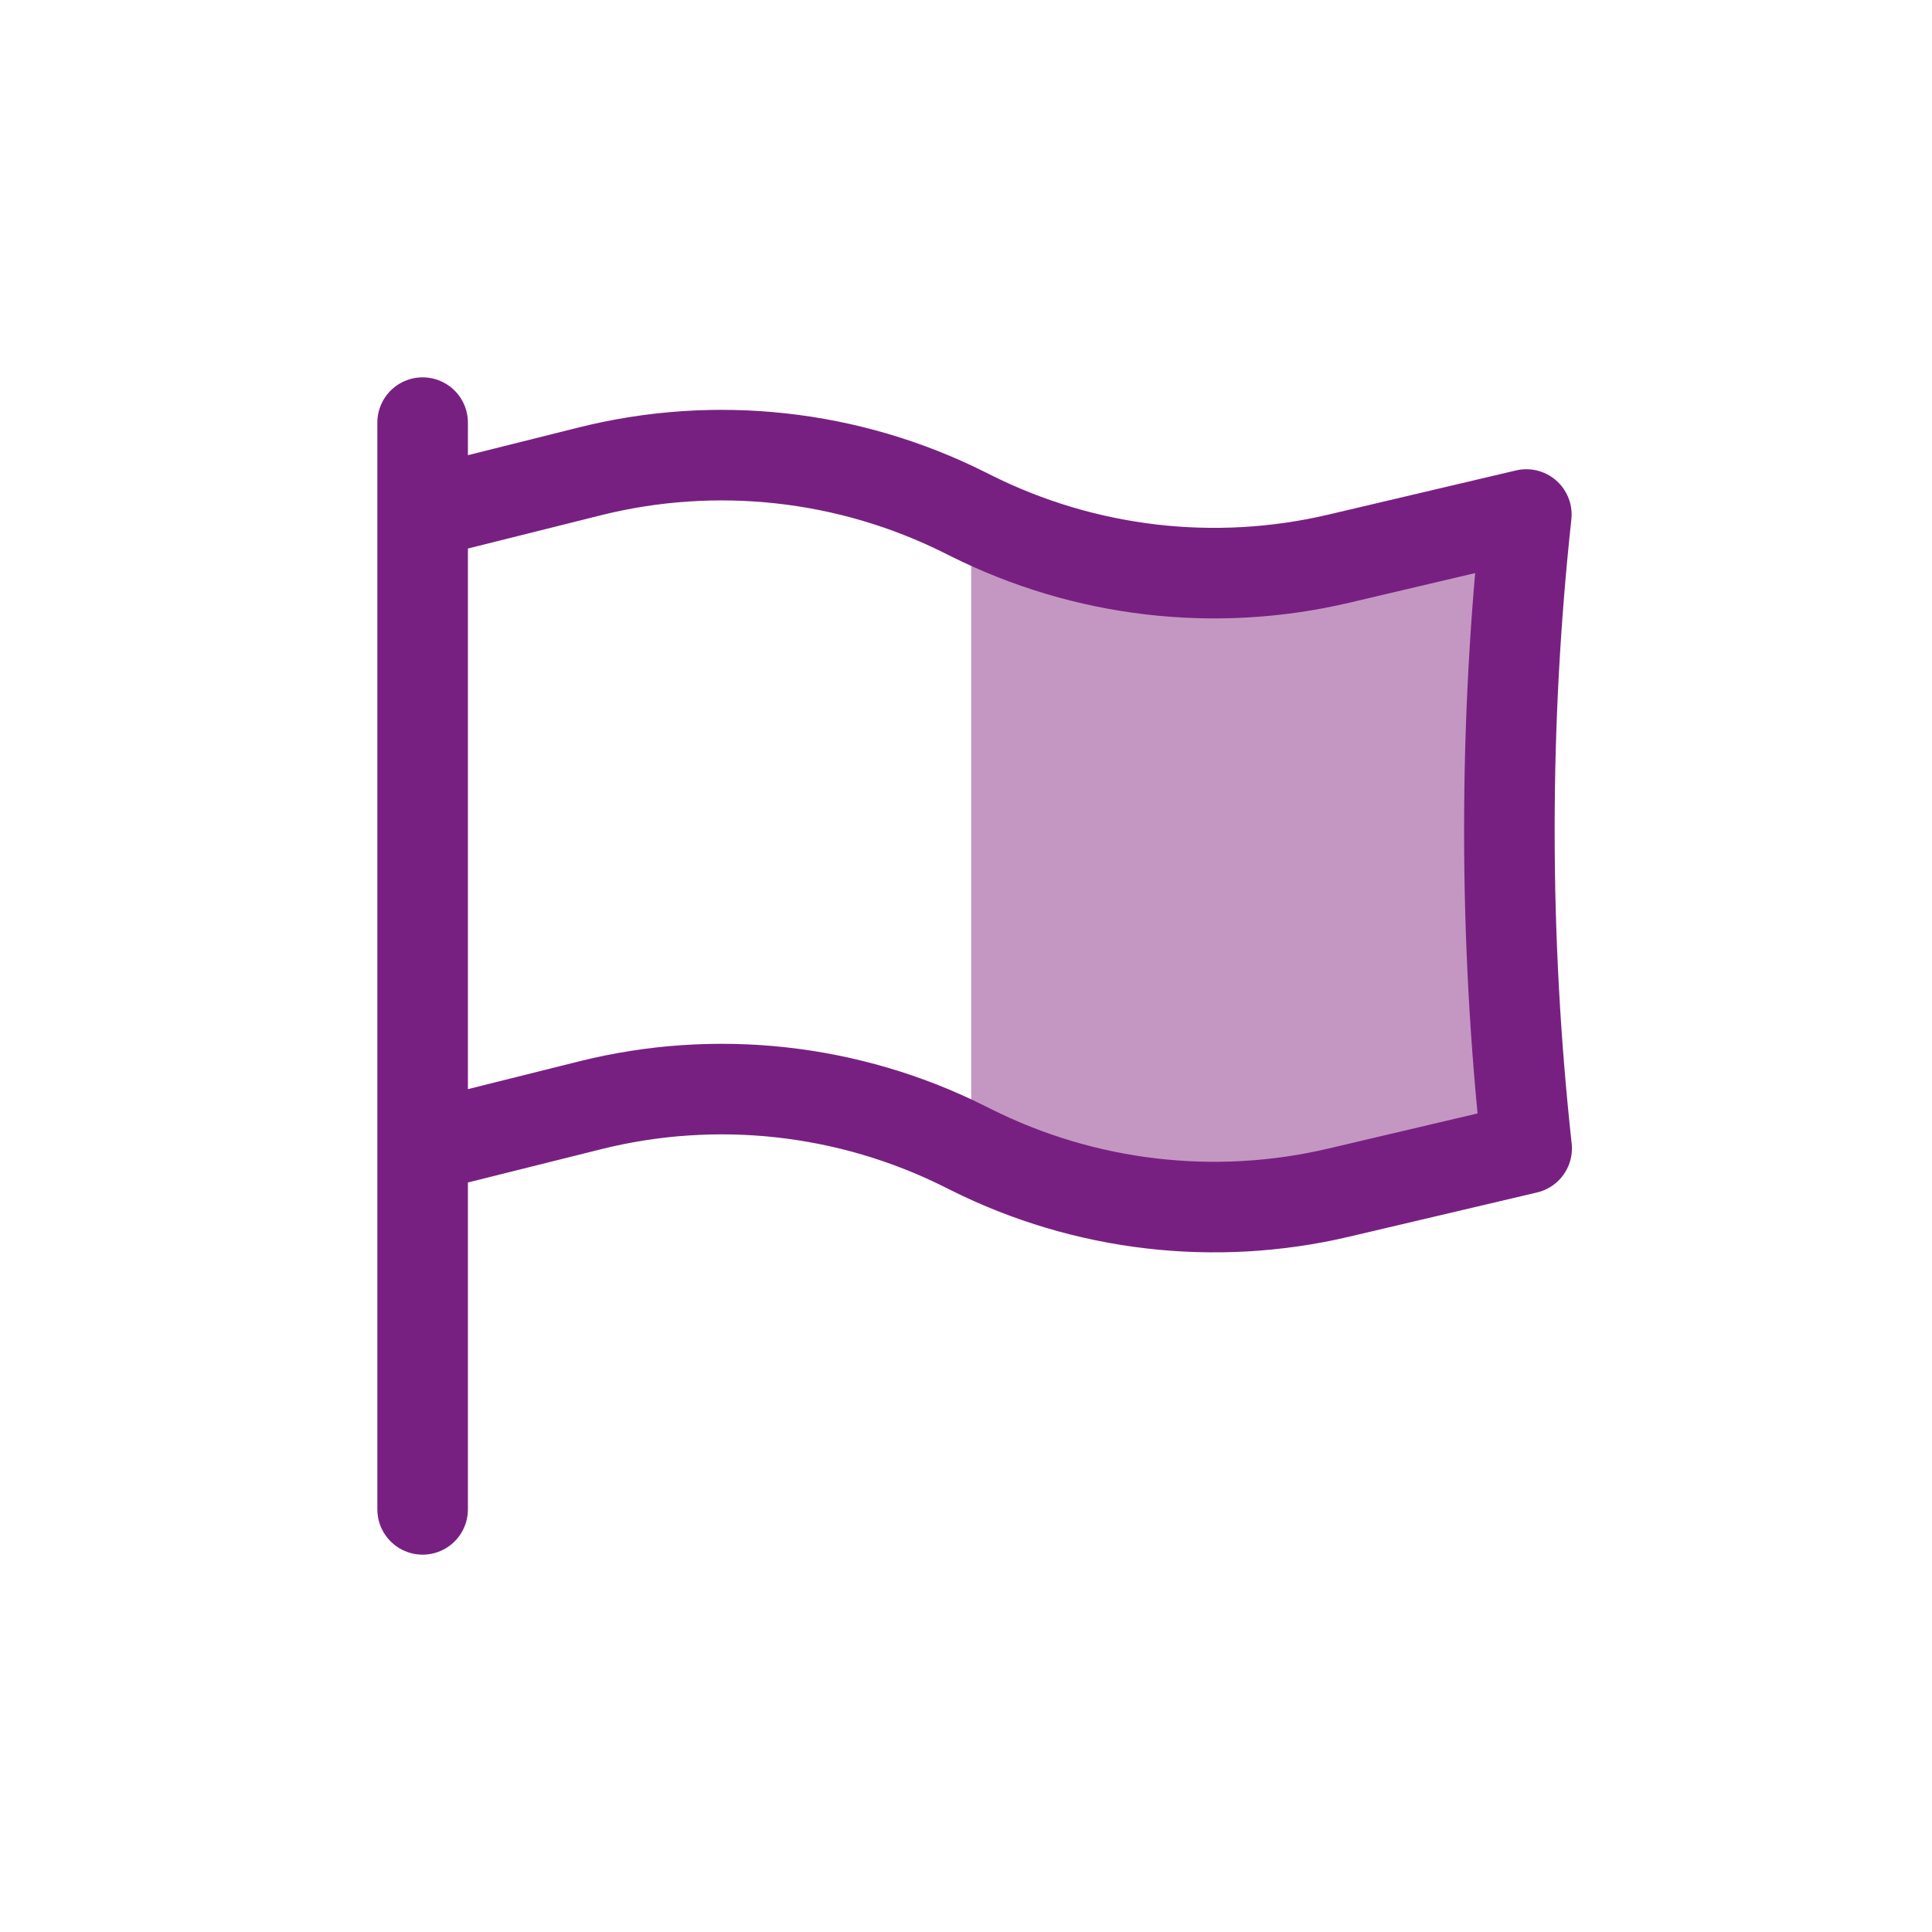
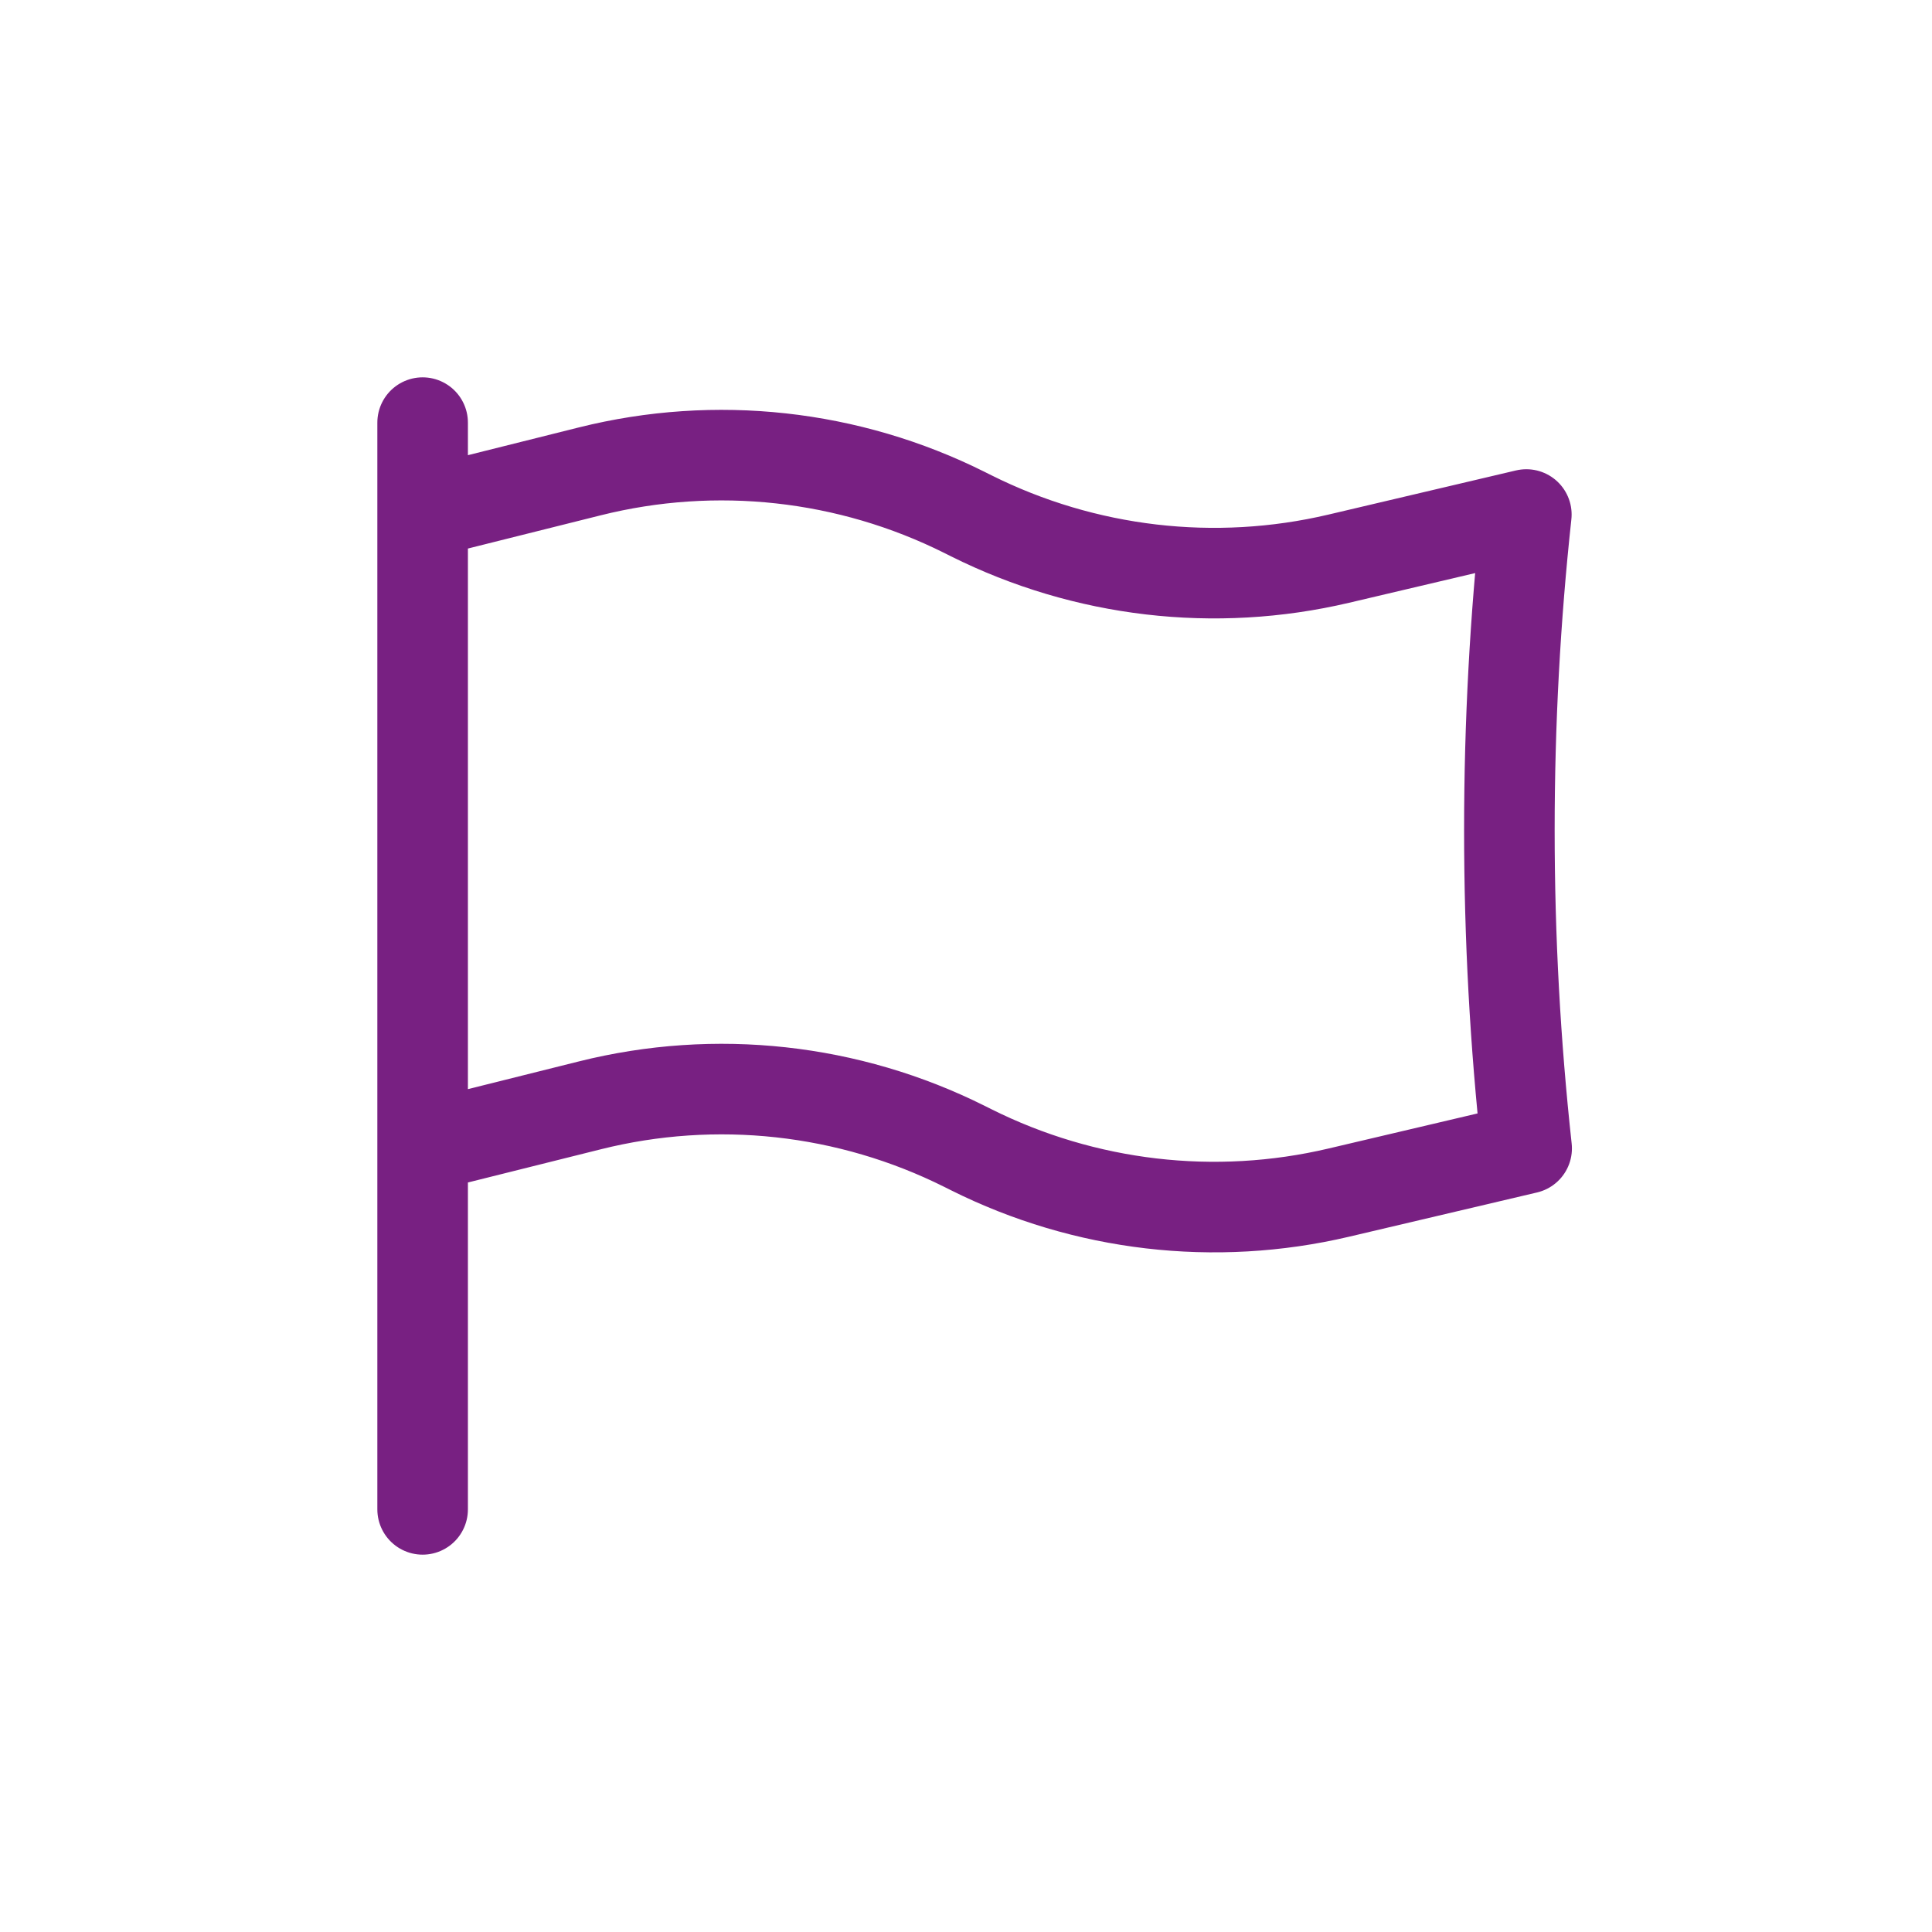
<svg xmlns="http://www.w3.org/2000/svg" width="32" height="32" viewBox="0 0 32 32" fill="none">
-   <path d="M22.172 9.253C20.123 9.735 17.969 9.484 16.086 8.542V19.042C17.969 19.984 20.123 20.235 22.172 19.753L25.286 19.02C25.097 17.289 25 15.531 25 13.749C25 11.983 25.096 10.239 25.282 8.521L22.172 9.253Z" fill="#C497C2" />
  <path d="M7 7V8.5M7 25V19M7 19L9.77 18.308C11.854 17.786 14.056 18.028 15.978 18.989L16.086 19.043C17.969 19.984 20.122 20.236 22.172 19.754L25.286 19.021C25.097 17.29 25 15.531 25 13.75C25 11.983 25.095 10.239 25.281 8.522L22.172 9.254C20.122 9.736 17.969 9.484 16.086 8.543L15.978 8.489C14.056 7.528 11.854 7.286 9.77 7.807L7 8.5M7 19V8.5" stroke="#782082" stroke-width="1.5" stroke-linecap="round" stroke-linejoin="round" />
</svg>